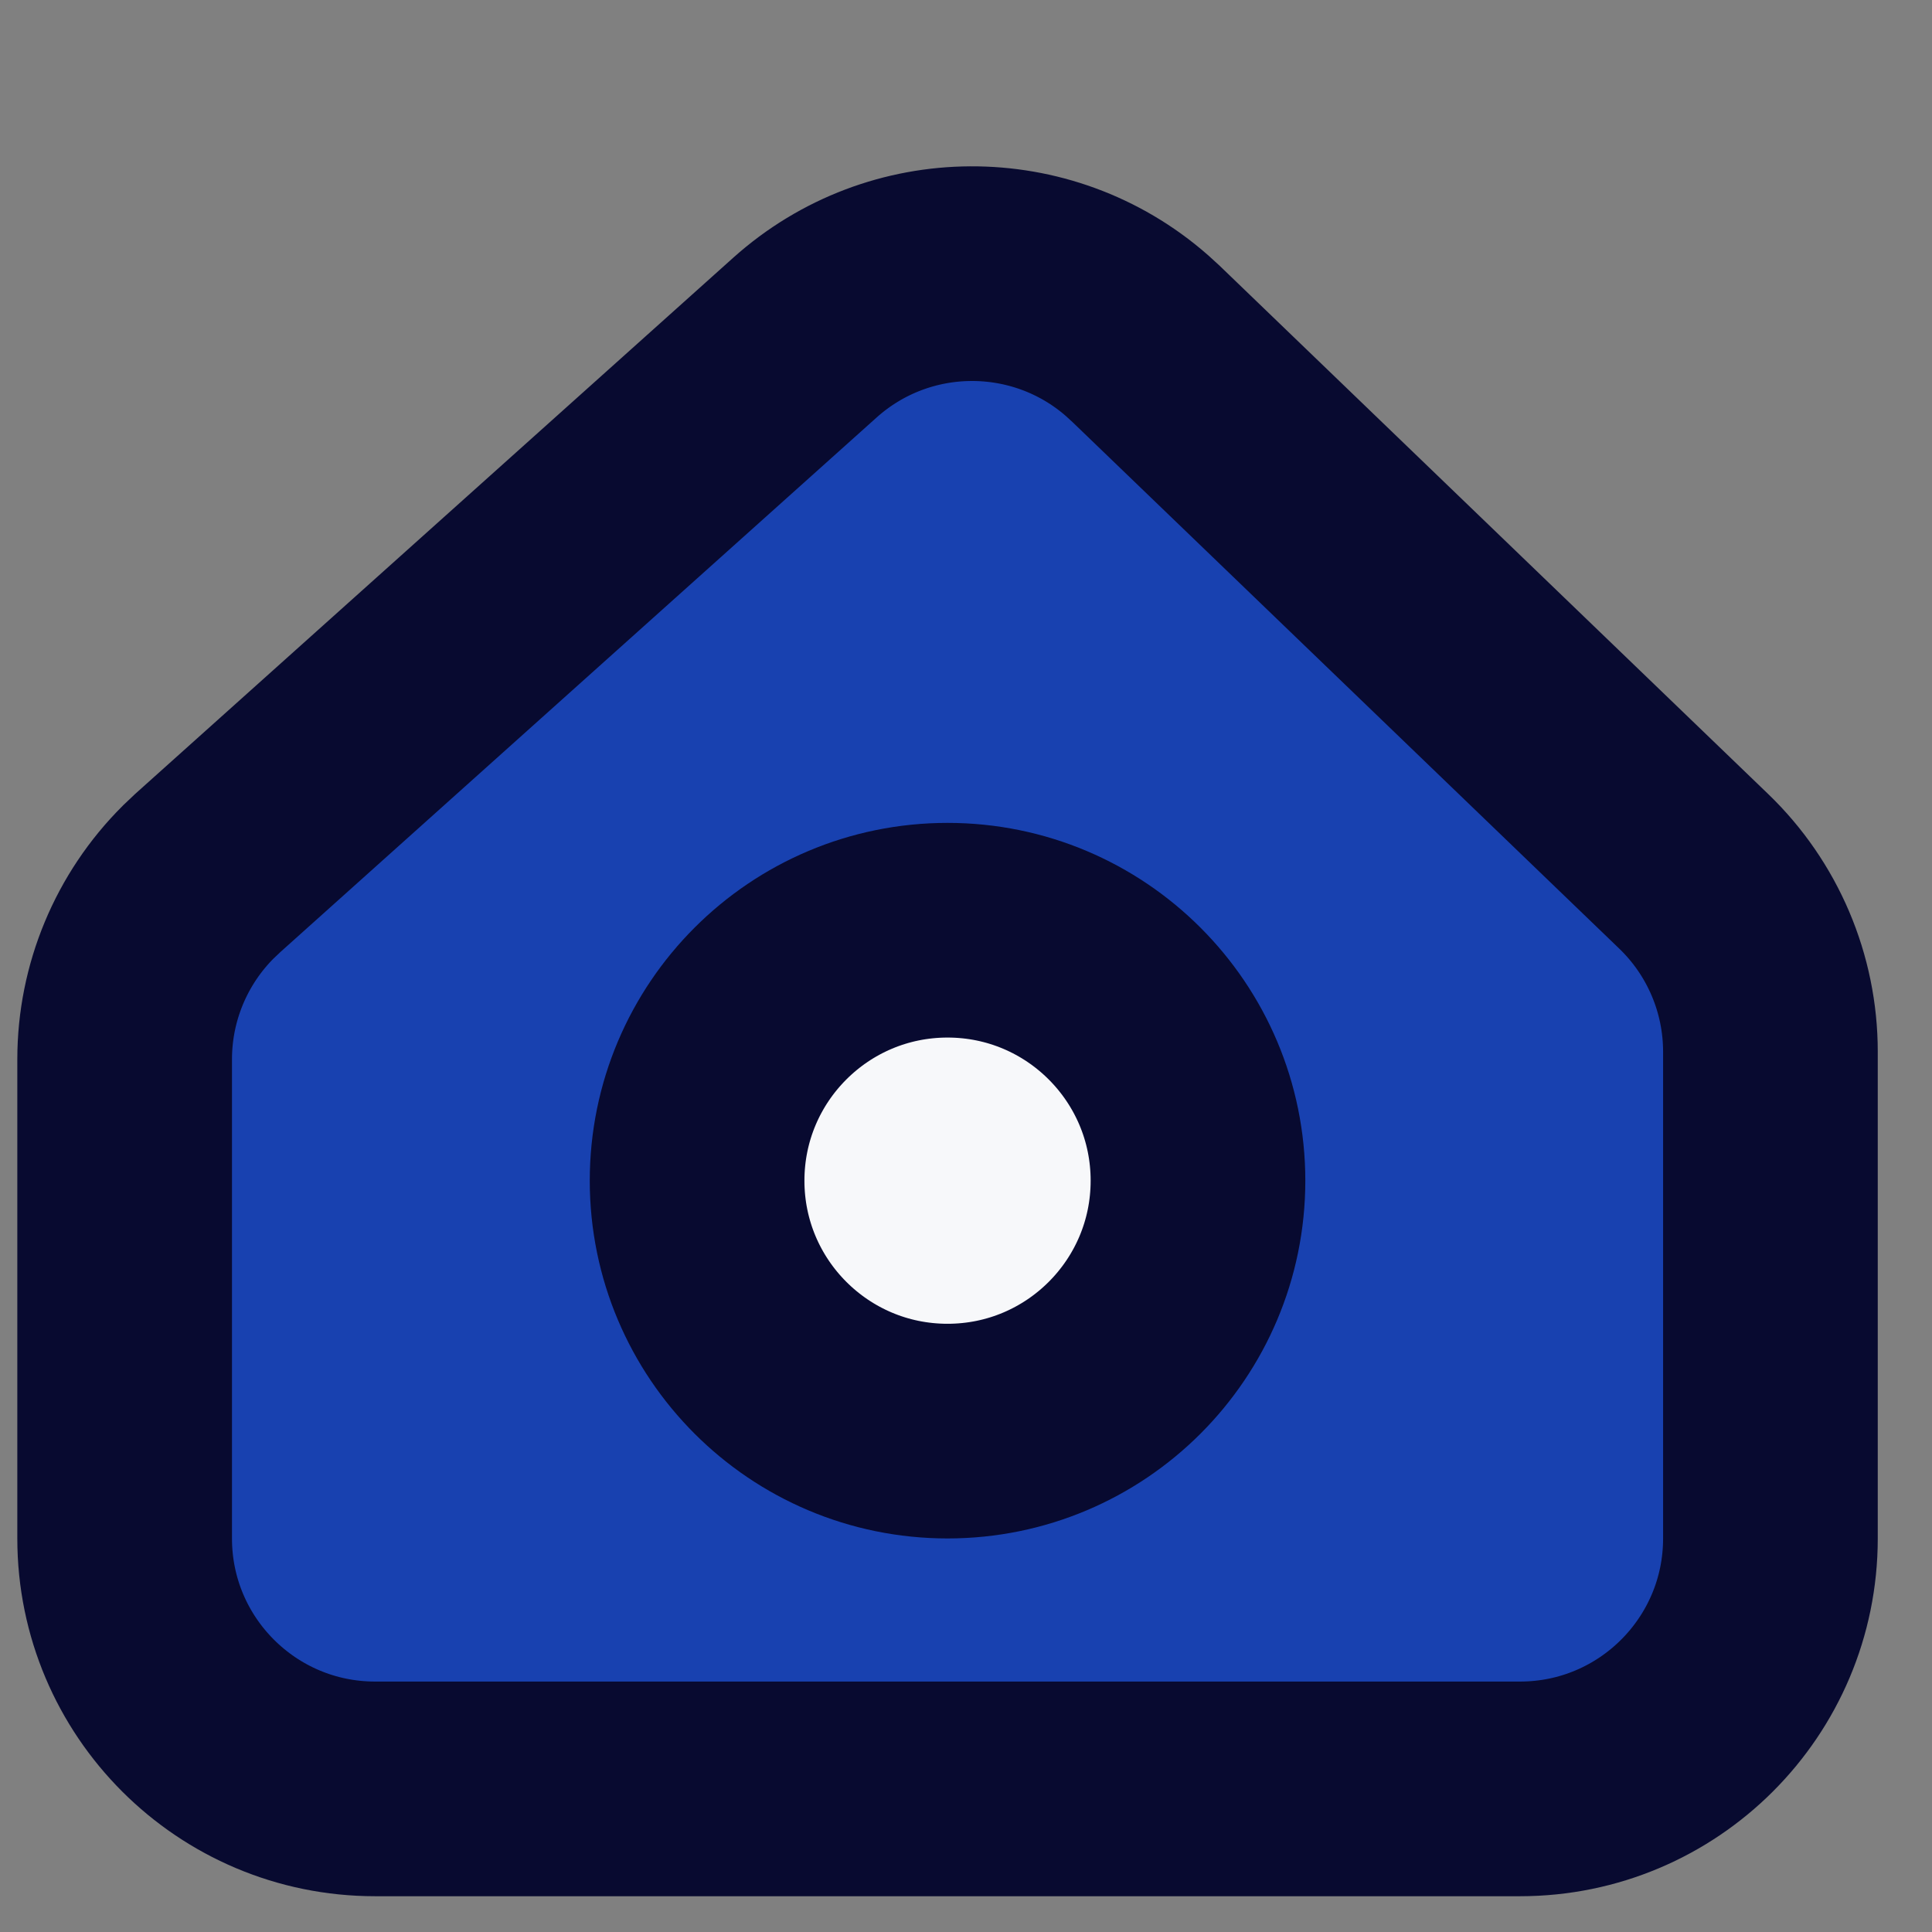
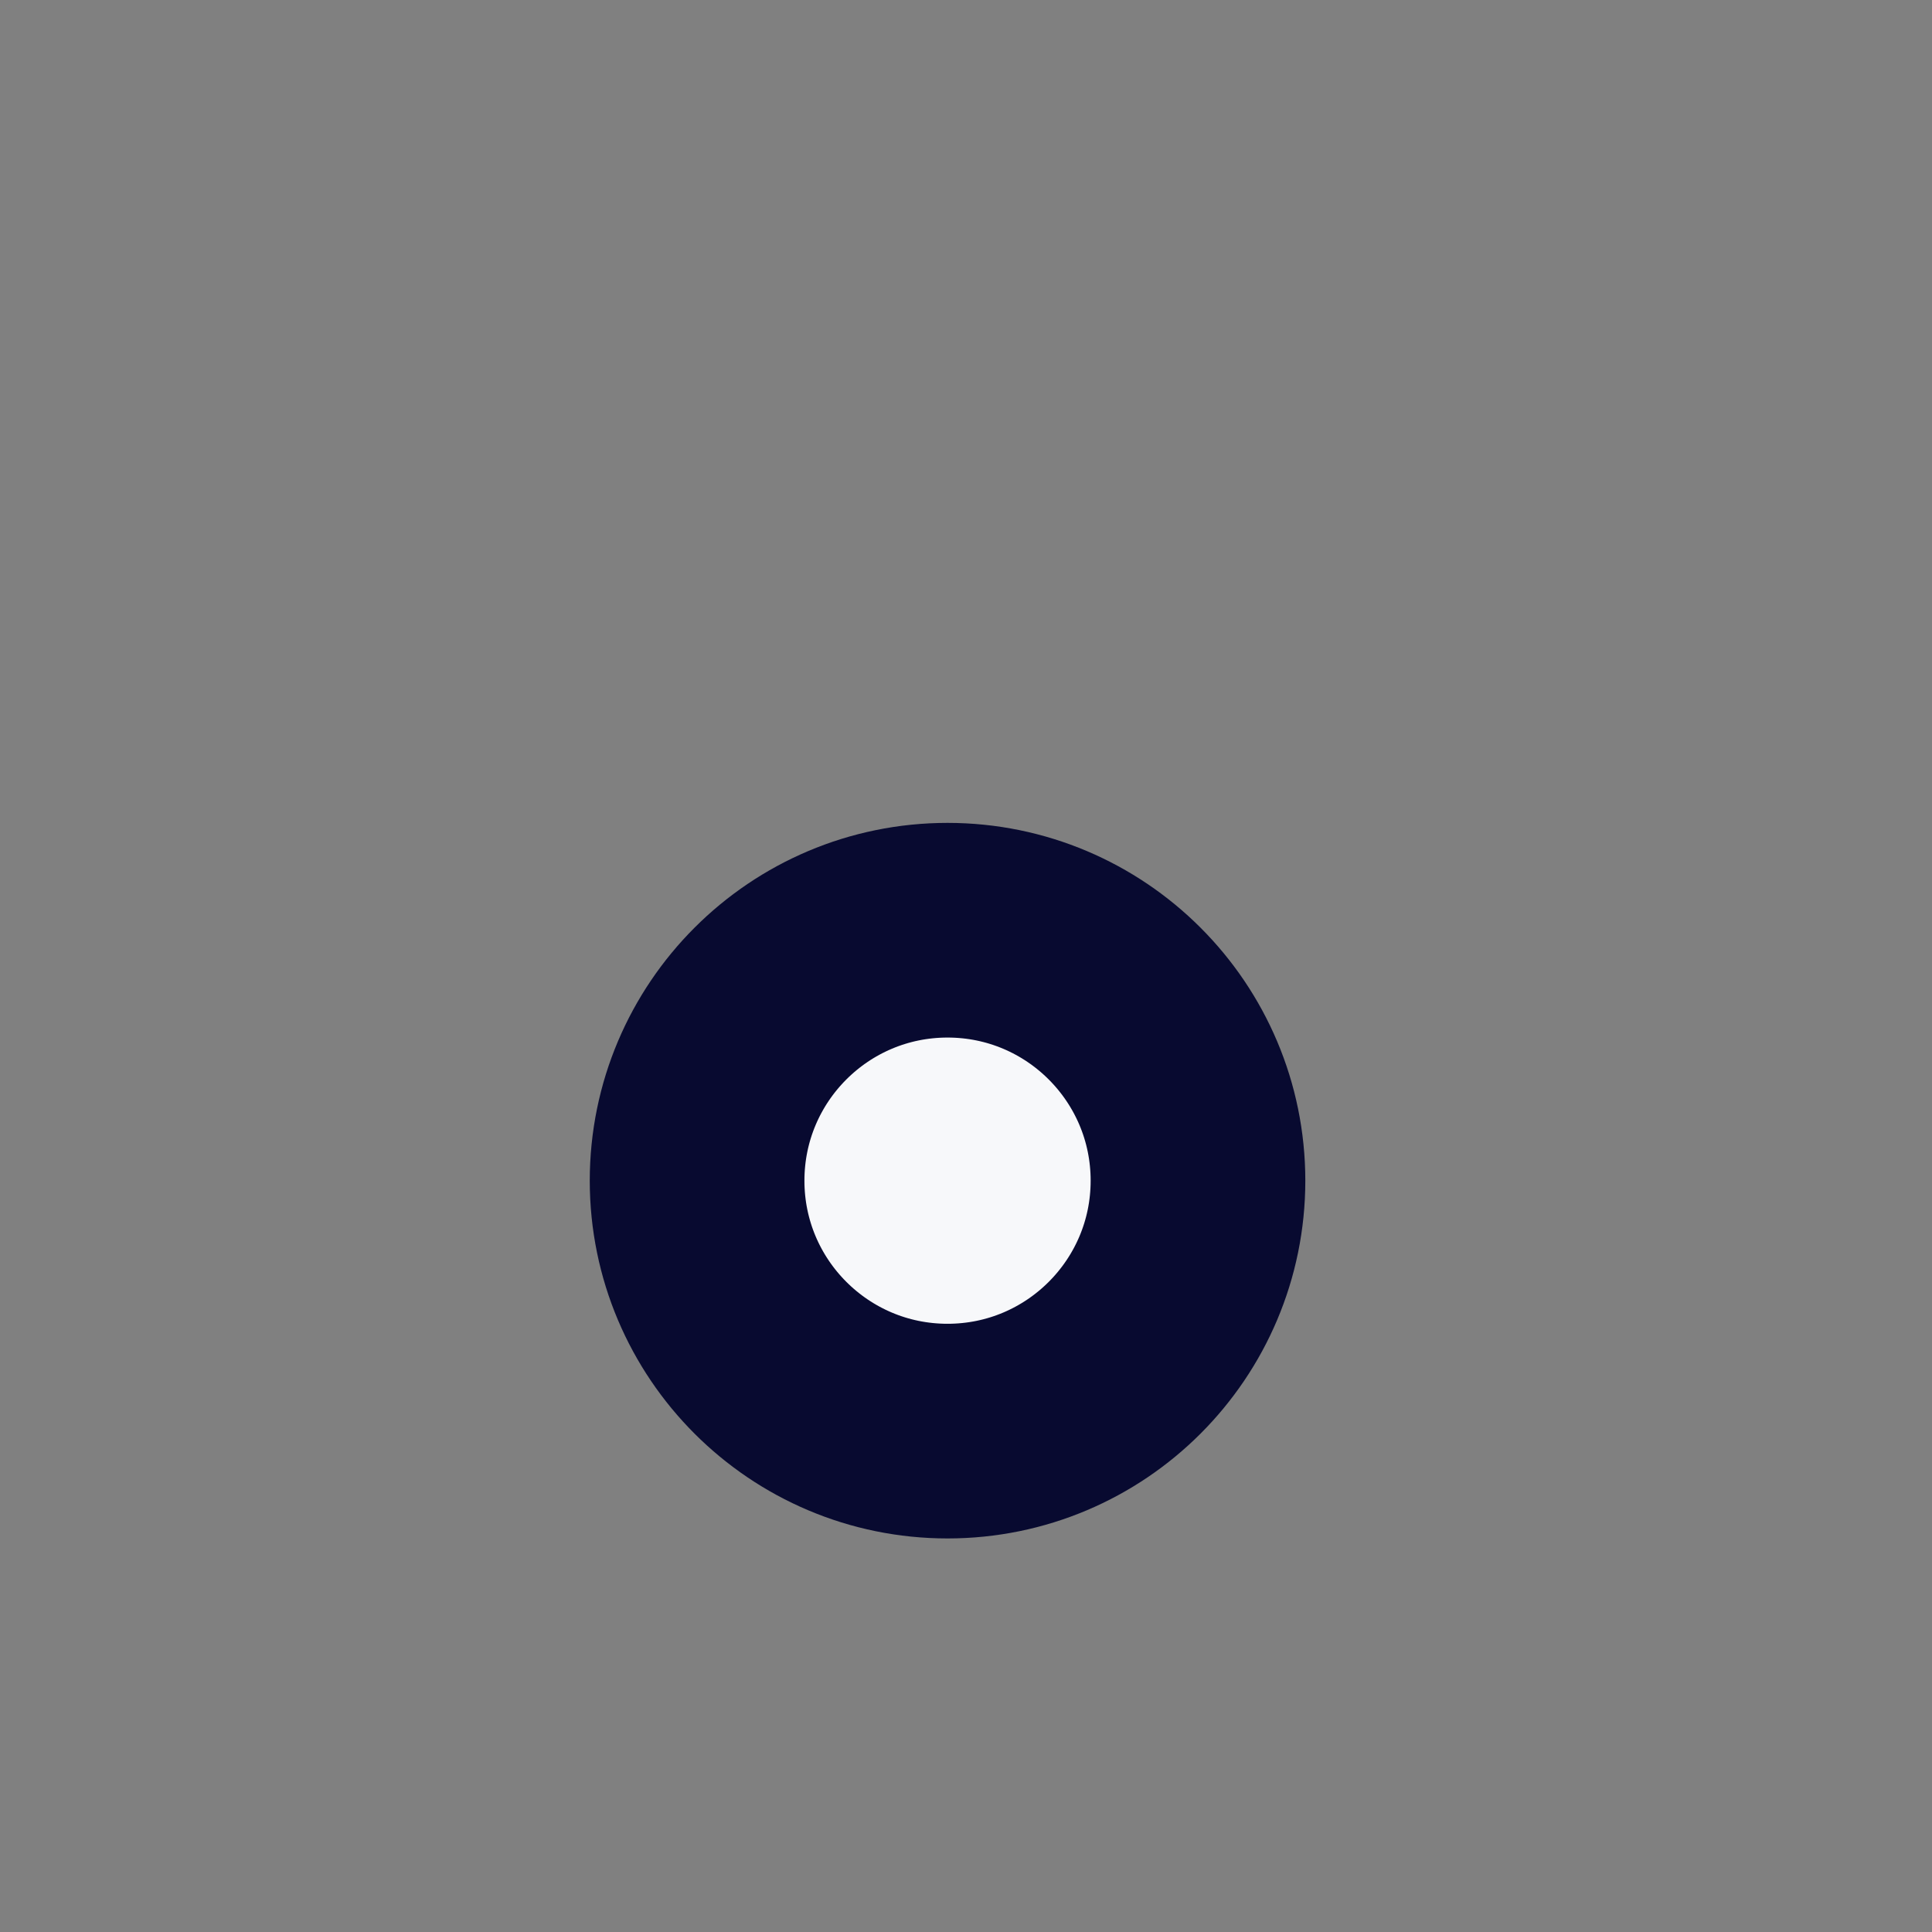
<svg xmlns="http://www.w3.org/2000/svg" width="27" height="27" viewBox="0 0 27 27" fill="none">
  <rect x="0" y="0" width="27" height="27" fill="#808080" stroke="none" />
-   <path d="M11.248 4.719C12.57 3.533 14.563 3.53 15.887 4.688L16.013 4.803L23.67 12.177C24.355 12.836 24.742 13.747 24.742 14.698V21.5C24.742 23.433 23.175 25 21.242 25H5.242C3.309 25 1.742 23.433 1.742 21.5V14.804C1.742 13.872 2.114 12.981 2.771 12.326L2.906 12.198L11.248 4.719Z" fill="#1841B0" stroke="#080A30" stroke-width="3" />
  <circle cx="13.242" cy="16.5" r="3.5" fill="#F7F8FA" stroke="#080A30" stroke-width="3" />
</svg>